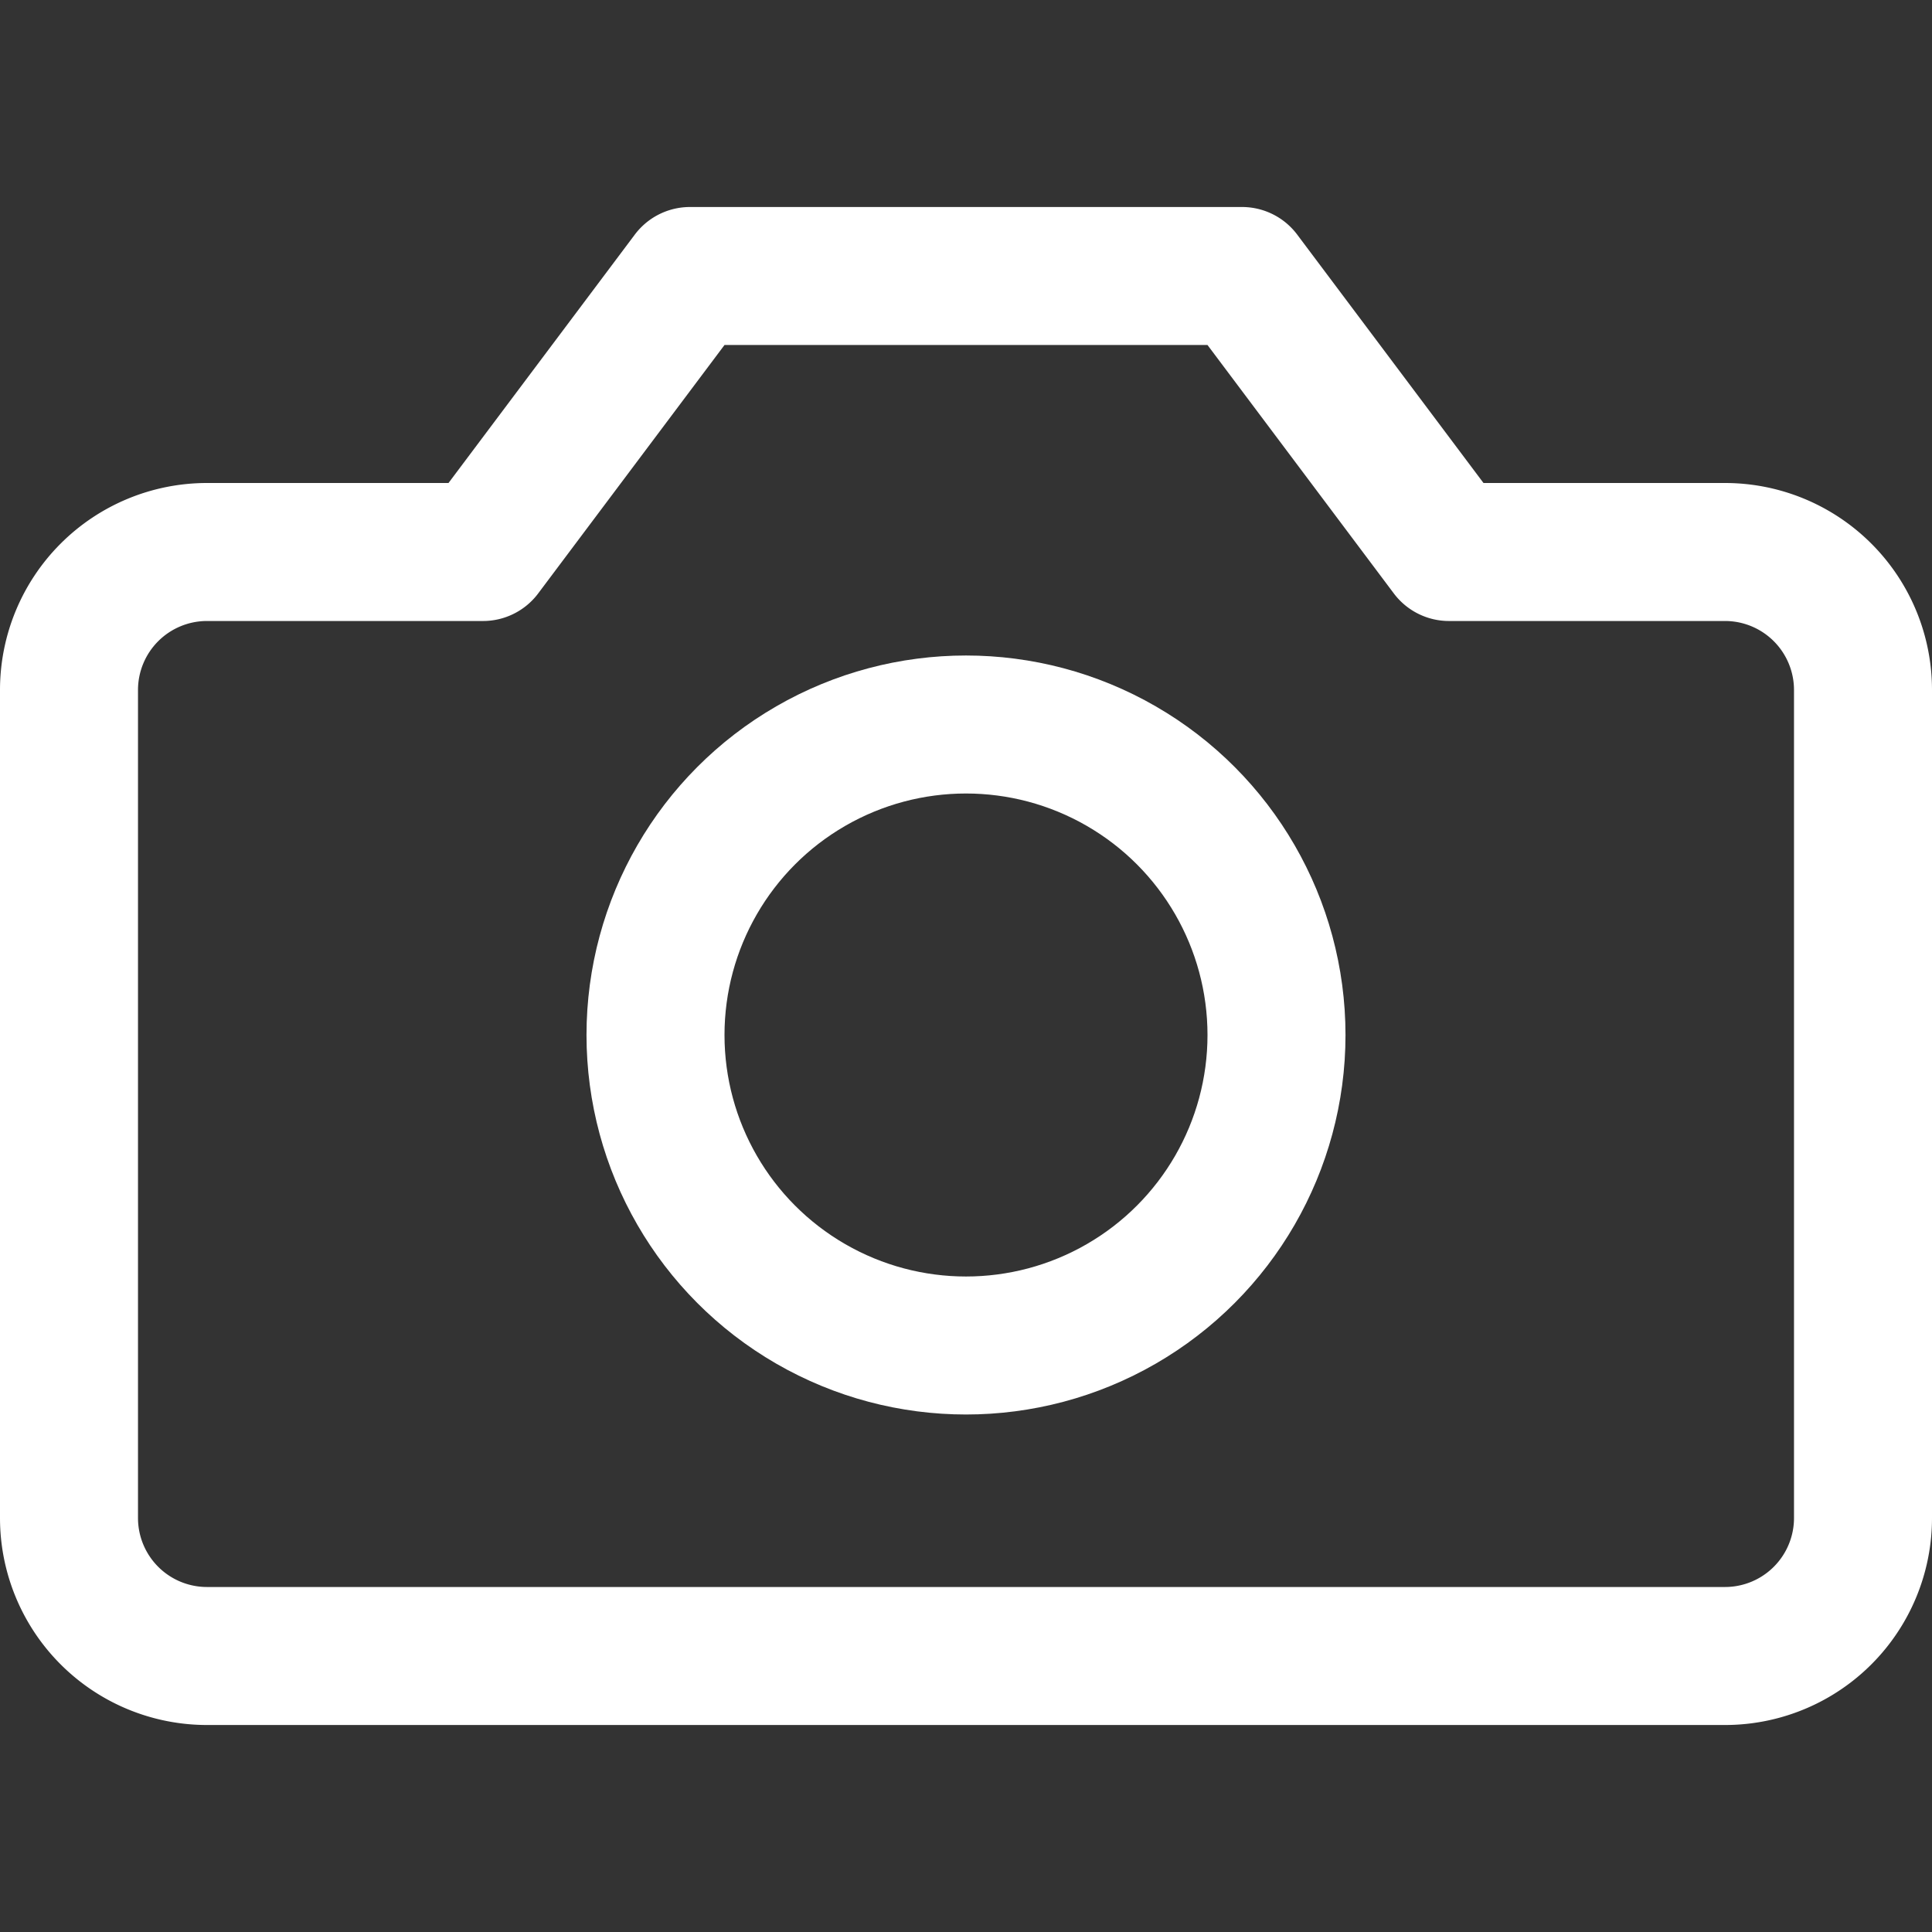
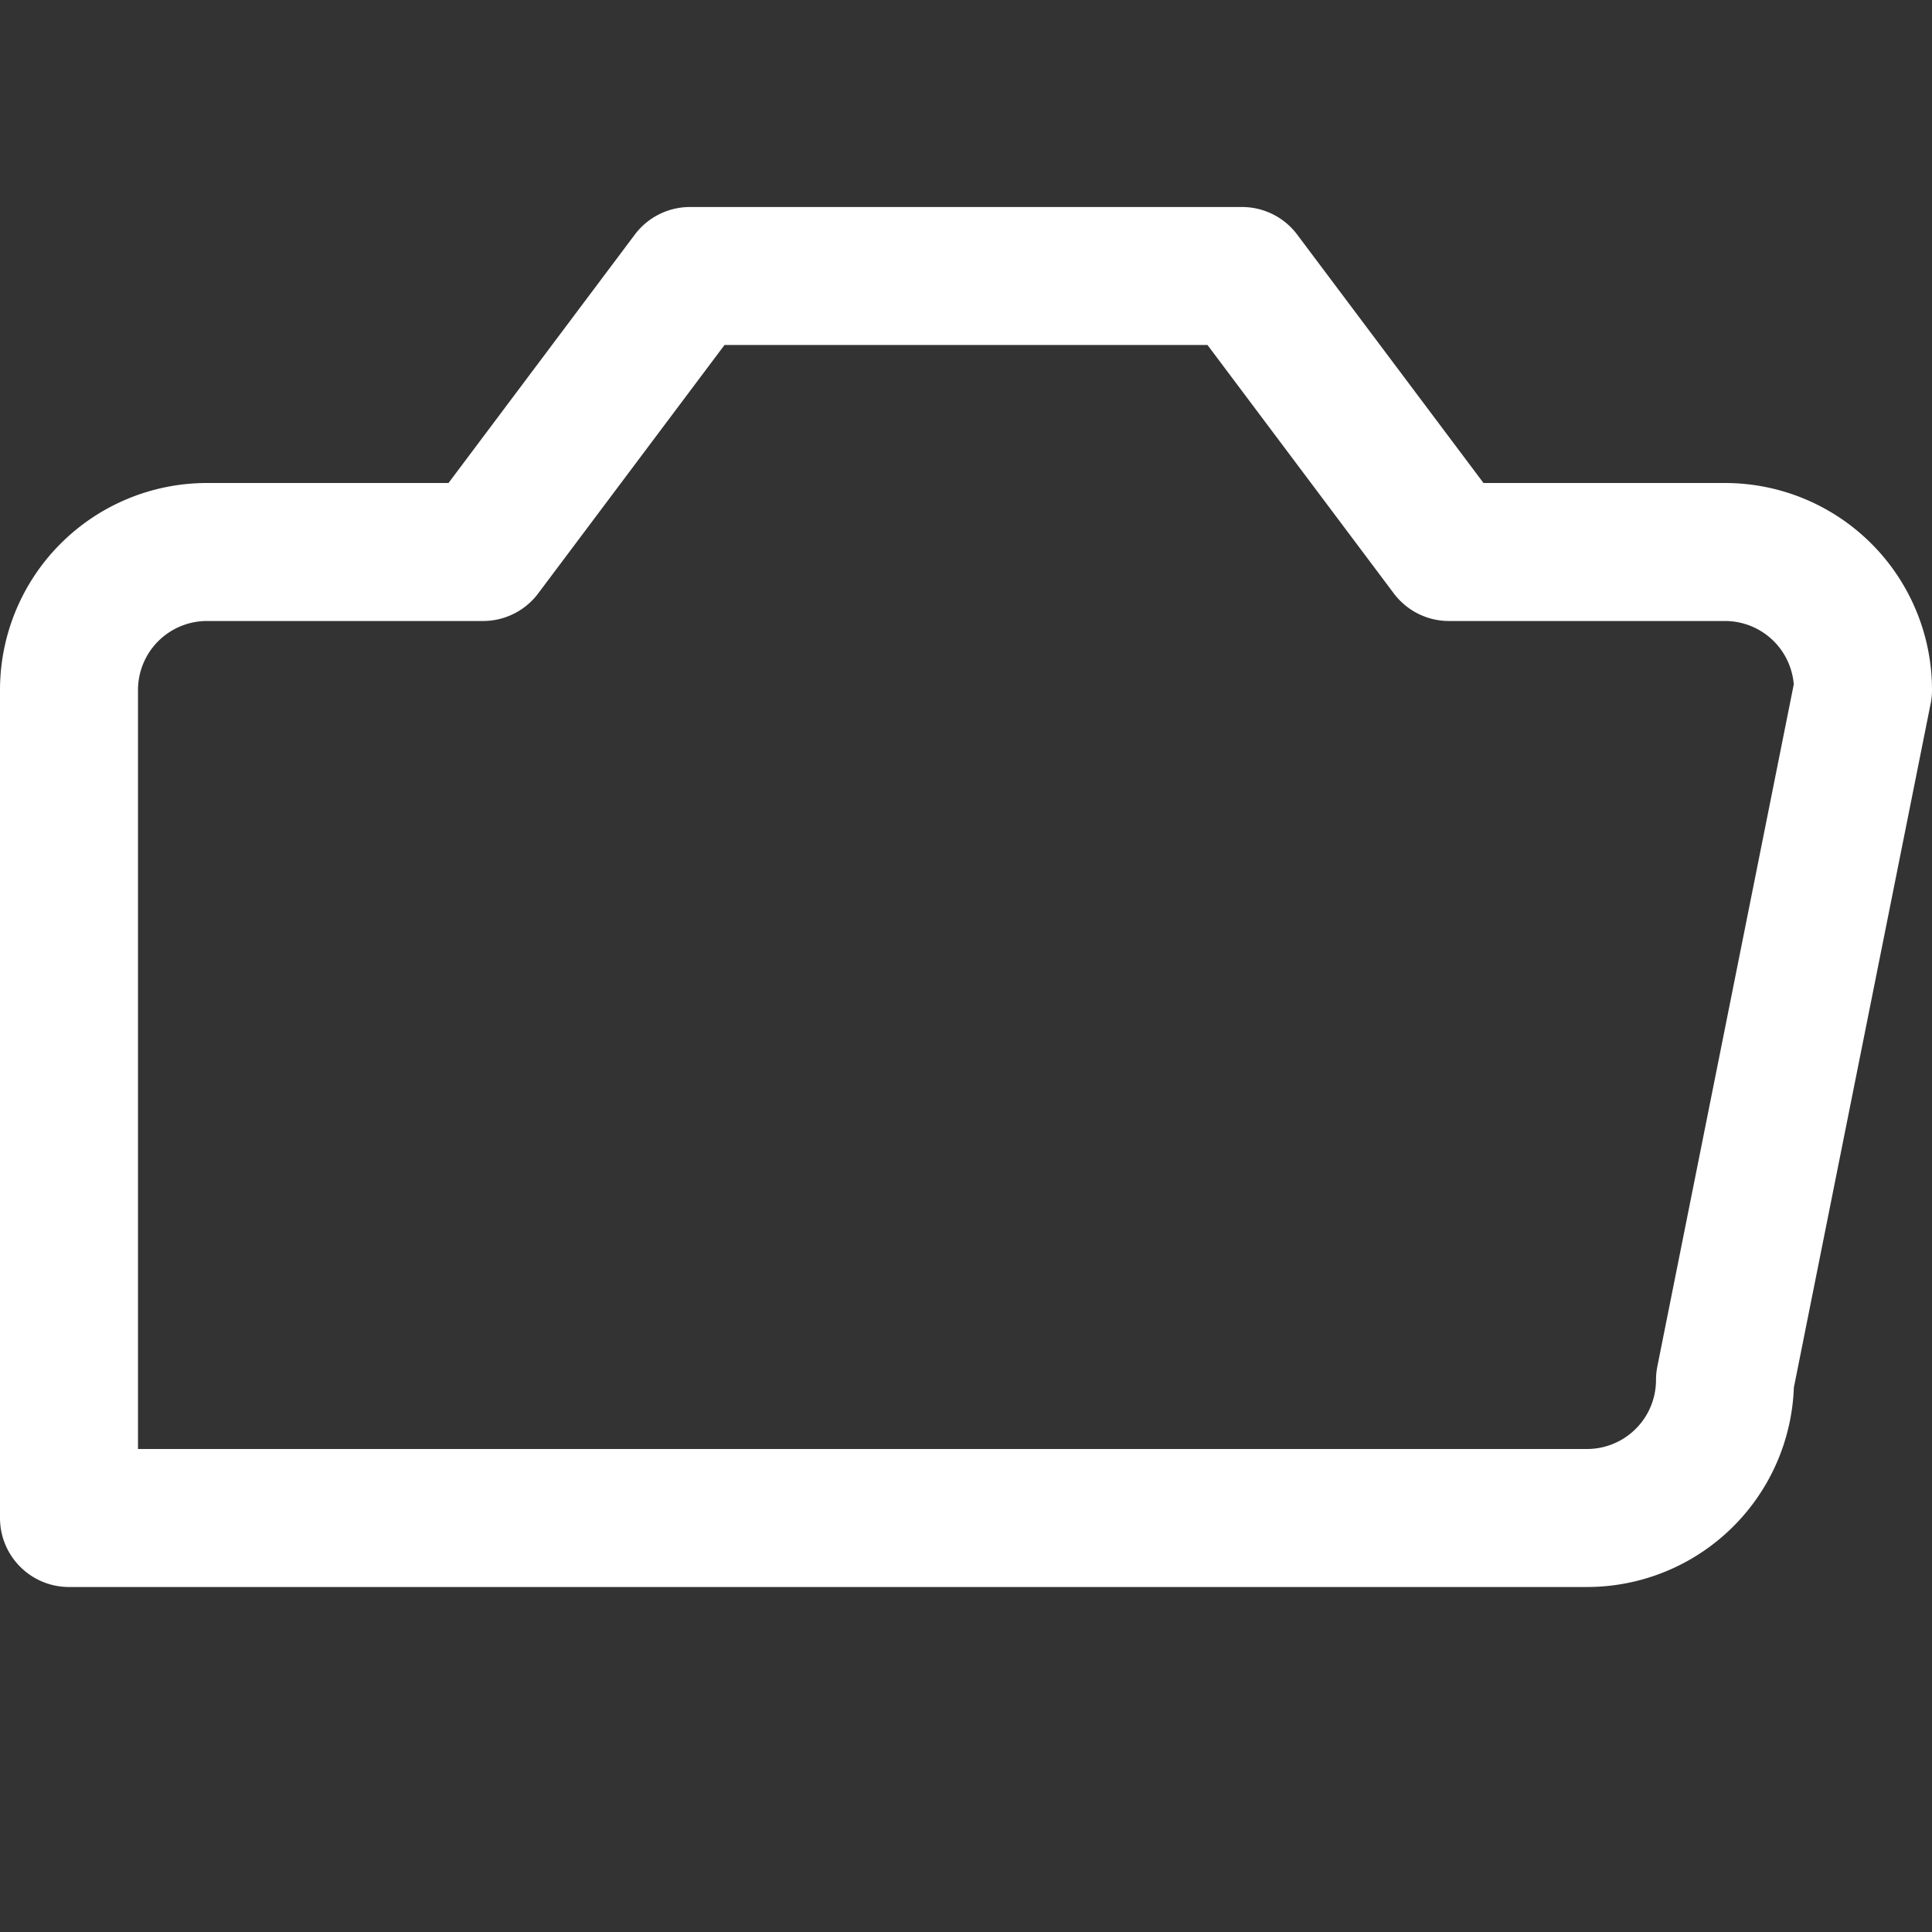
<svg xmlns="http://www.w3.org/2000/svg" viewBox="0 0 14 14" height="1000" width="1000">
  <rect x="0" y="0" width="14" height="14" fill="#333333" stroke="none" />
  <g>
-     <path d="M13.5,5a1,1,0,0,0-1-1h-2L9,2H5L3.5,4h-2a1,1,0,0,0-1,1v6a1,1,0,0,0,1,1h11a1,1,0,0,0,1-1Z" fill="none" stroke="#ffffff" stroke-linecap="round" stroke-linejoin="round" />
-     <circle cx="7" cy="7.5" r="2.25" fill="none" stroke="#ffffff" stroke-linecap="round" stroke-linejoin="round" />
+     <path d="M13.5,5a1,1,0,0,0-1-1h-2L9,2H5L3.5,4h-2a1,1,0,0,0-1,1v6h11a1,1,0,0,0,1-1Z" fill="none" stroke="#ffffff" stroke-linecap="round" stroke-linejoin="round" />
  </g>
</svg>